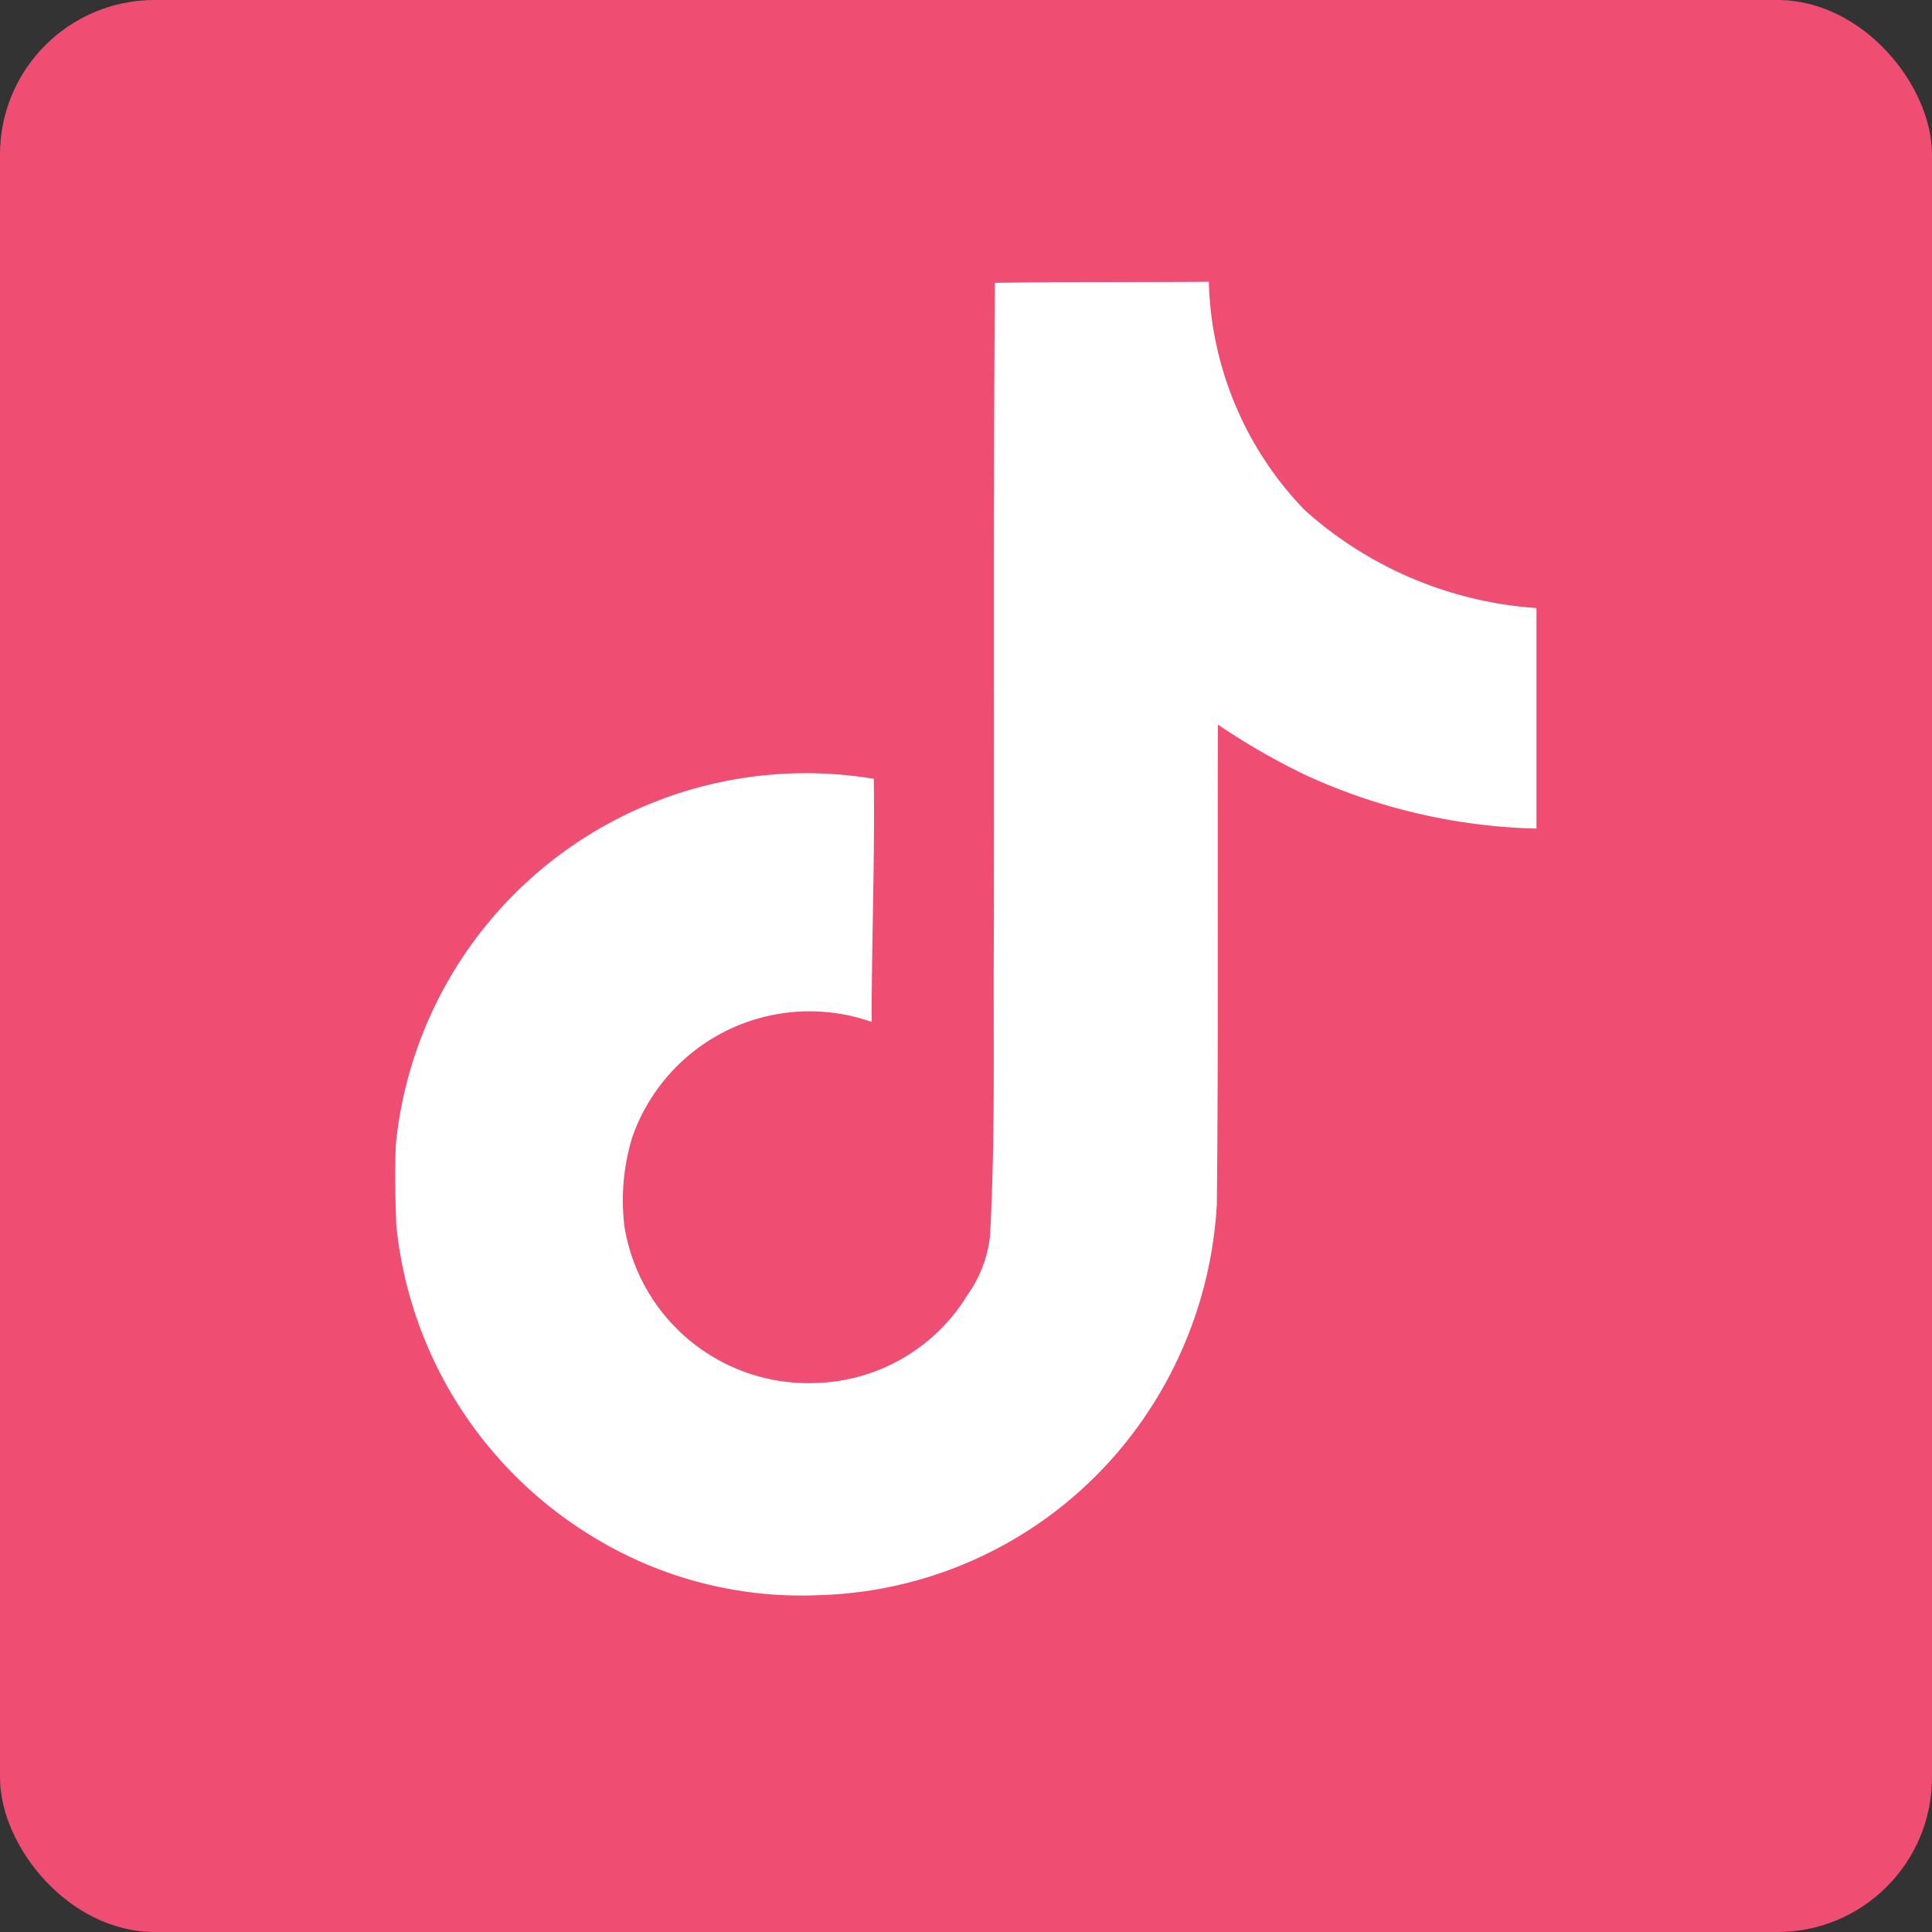
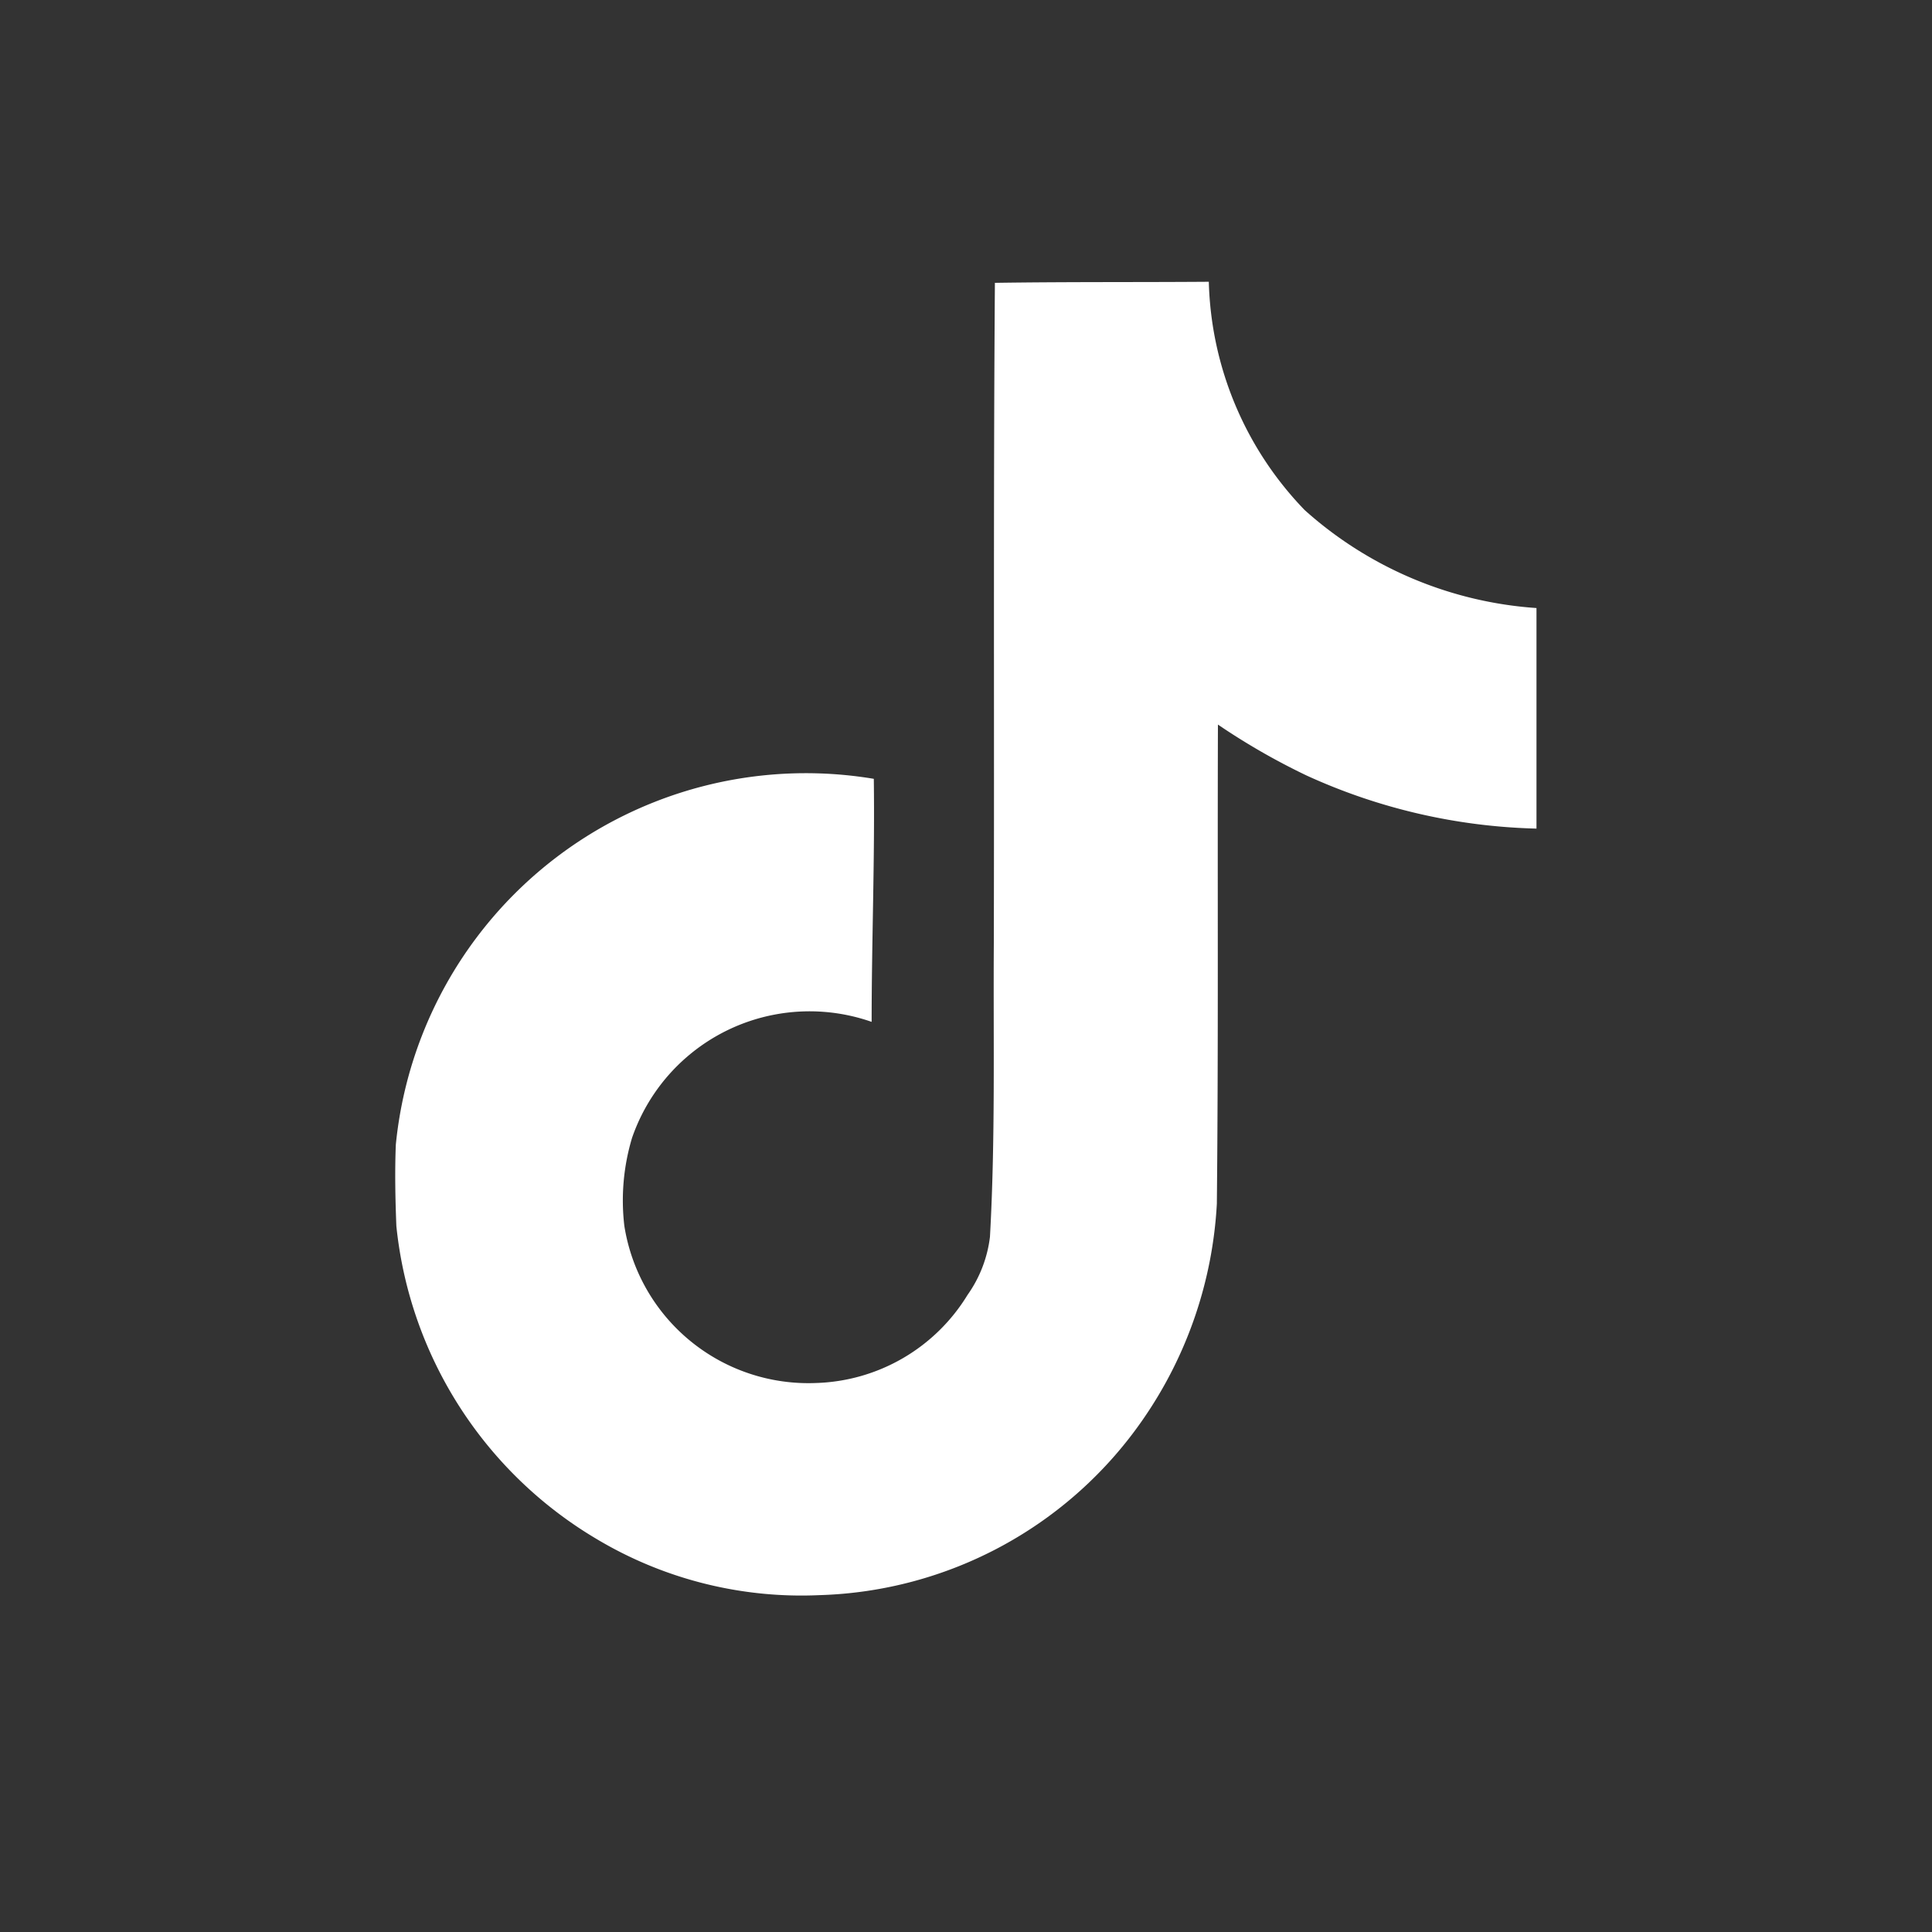
<svg xmlns="http://www.w3.org/2000/svg" width="25" height="25" viewBox="0 0 25 25">
  <rect x="0" y="0" width="25" height="25" fill="#333333" stroke="none" />
  <g id="Group_4674" data-name="Group 4674" transform="translate(-1162 -9517)">
-     <rect id="Rectangle_93" data-name="Rectangle 93" width="25" height="25" rx="2" transform="translate(1162 9517)" fill="#ef4e72" />
    <path id="Icon_simple-tiktok" data-name="Icon simple-tiktok" d="M10.125.014C11.053,0,11.974.007,12.895,0a4.412,4.412,0,0,0,1.24,2.954,5,5,0,0,0,3,1.268V7.076a7.582,7.582,0,0,1-2.975-.687,8.751,8.751,0,0,1-1.147-.659c-.007,2.068.007,4.137-.014,6.2a5.41,5.41,0,0,1-.956,2.791,5.277,5.277,0,0,1-4.186,2.274,5.165,5.165,0,0,1-2.89-.73,5.341,5.341,0,0,1-2.585-4.045c-.014-.354-.021-.708-.007-1.055A5.332,5.332,0,0,1,8.56,6.432c.014,1.048-.028,2.1-.028,3.145a2.43,2.43,0,0,0-3.1,1.5,2.81,2.81,0,0,0-.1,1.14,2.411,2.411,0,0,0,2.479,2.033,2.38,2.38,0,0,0,1.962-1.14,1.634,1.634,0,0,0,.29-.751c.071-1.268.042-2.529.05-3.8.007-2.855-.007-5.7.014-8.549Z" transform="translate(1164.747 9520.646)" fill="#fff" />
  </g>
</svg>